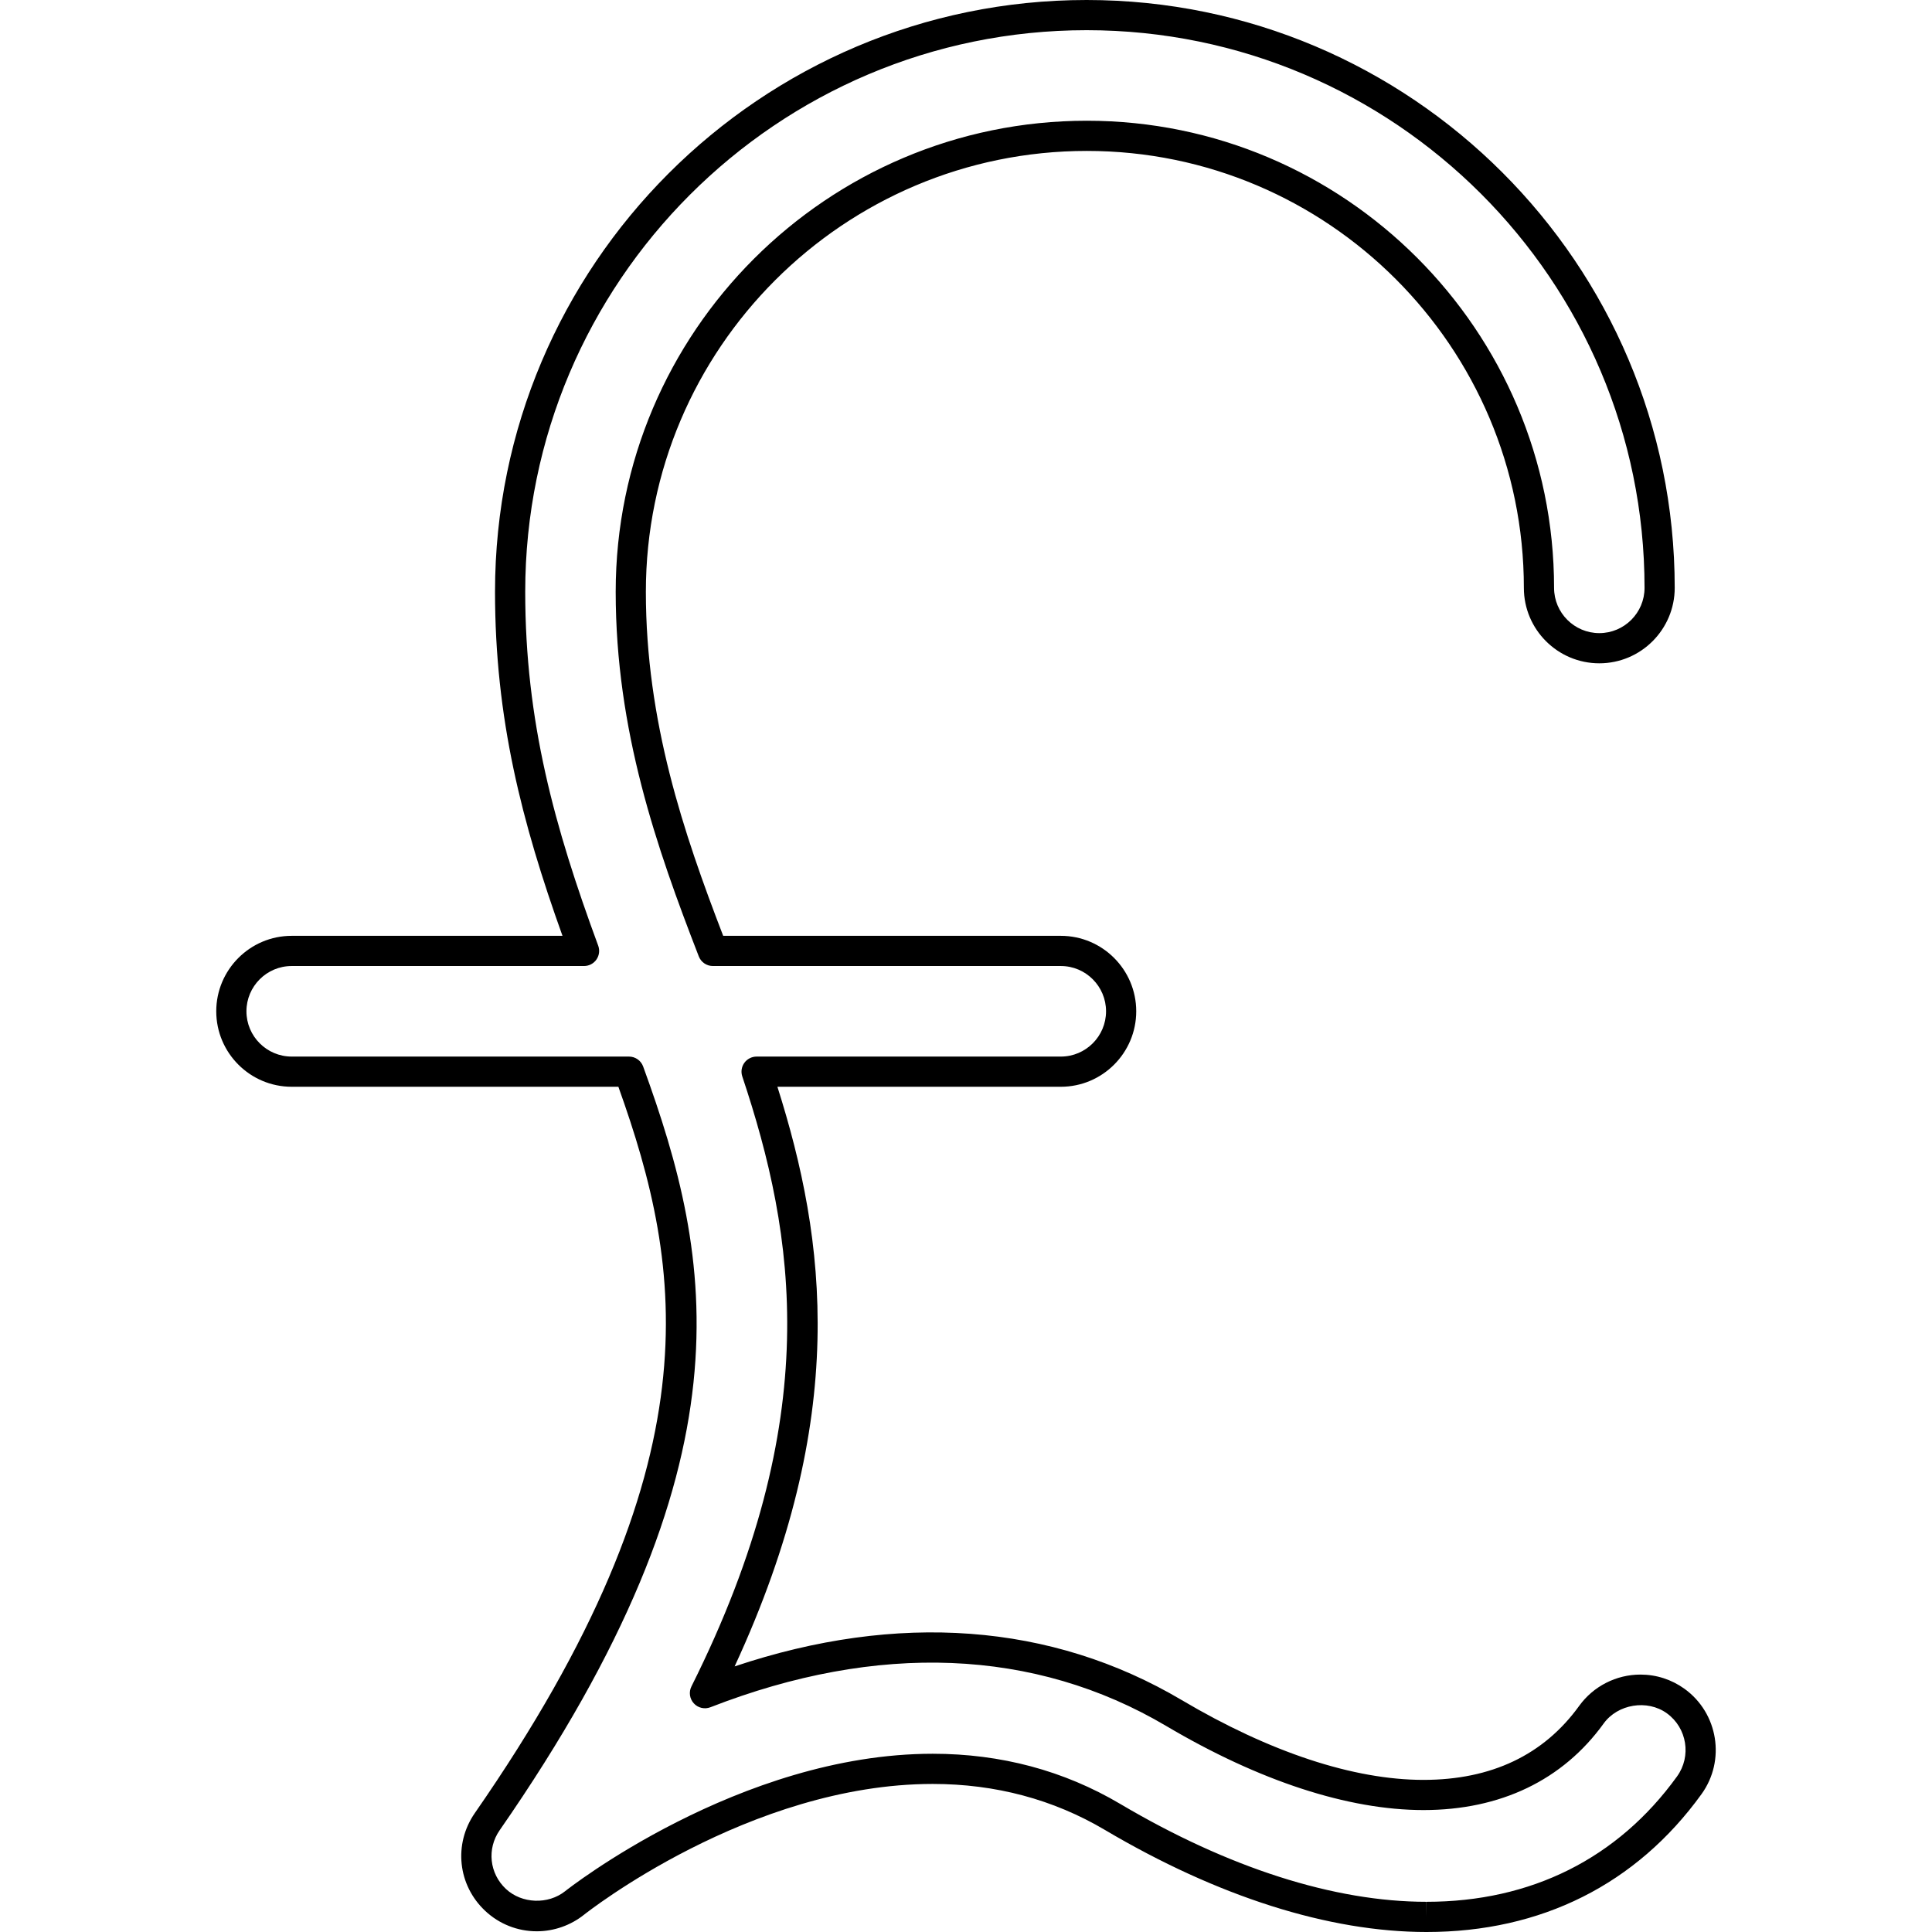
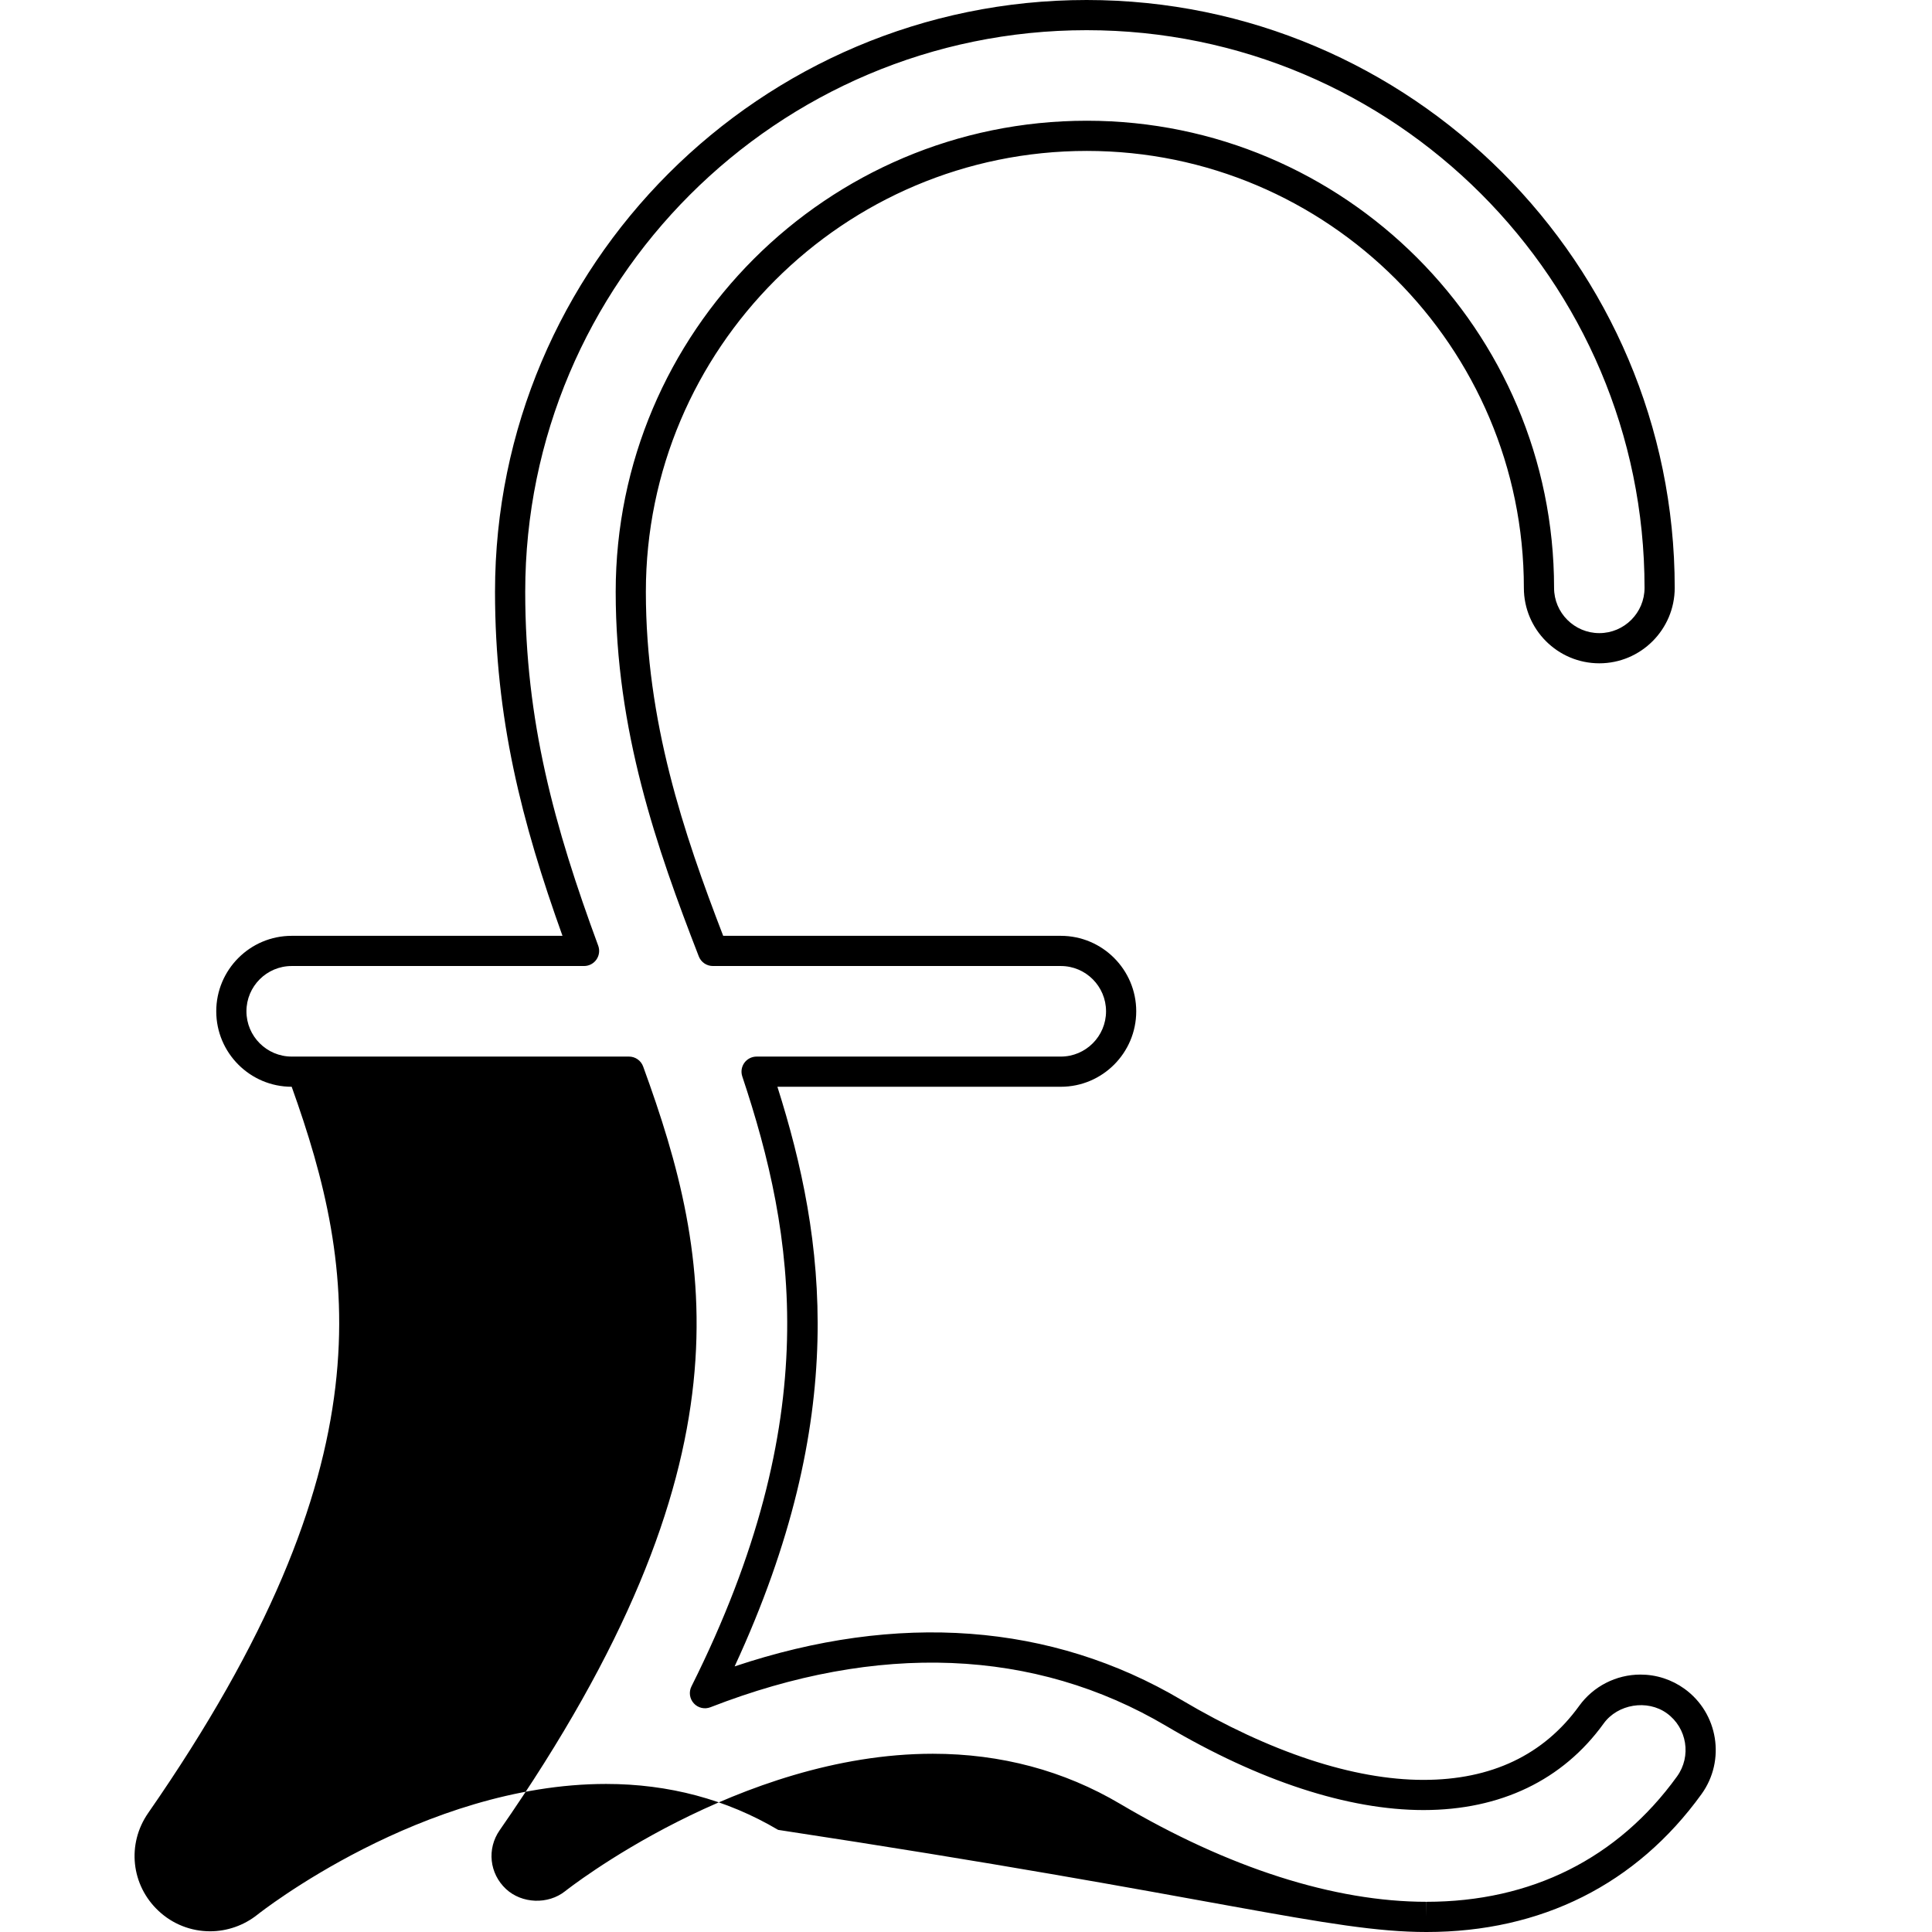
<svg xmlns="http://www.w3.org/2000/svg" fill="#000000" height="800px" width="800px" version="1.1" id="Layer_1" viewBox="0 0 512 512" xml:space="preserve">
  <g>
    <g>
-       <path d="M446.413,447.552c-3.432-2.468-7.468-3.772-11.684-3.772c-6.408,0-12.476,3.096-16.224,8.288    c-9.4,13.016-23.276,19.616-41.248,19.62c-18.54,0-40.708-7.316-64.104-21.16c-34.512-20.424-75.26-23.396-118.468-8.916    c30.548-66.02,24.208-113.008,11.336-153.608h75.108c11.02,0,19.984-8.972,19.984-20c0-11.028-8.964-20-19.984-20h-89.476    c-10.512-27.288-20.492-56.828-20.492-91.168c0-64.424,52.428-116.84,116.868-116.84c63.86,0,115.812,51.948,115.812,115.804    c0,11.02,8.968,19.984,19.992,19.984c11.02,0,19.984-8.968,19.984-19.992C443.817,69.888,373.901,0,287.965,0    c-86.448,0-156.78,70.356-156.78,156.836c0,33.508,7.068,61.028,17.88,91.168H77.301c-11.024,0-19.992,8.972-19.992,20    s8.968,20,19.992,20h86.576c17.244,48.2,26.304,99.788-38.044,192.48c-5.696,8.216-4.524,19.136,2.792,25.956    c3.708,3.464,8.544,5.372,13.628,5.372c4.532,0,8.976-1.56,12.54-4.404c0.432-0.348,43.788-34.644,92.4-34.644    c16.6,0,31.94,4.092,45.596,12.172C322.713,502.64,352.189,512,378.021,512h0.032c30.404,0,55.6-12.632,72.86-36.532    C457.365,466.536,455.349,454.012,446.413,447.552z M444.425,470.78c-15.692,21.732-38.644,33.216-66.376,33.216l-0.032,4v-4    c-24.404,0-52.464-8.972-81.156-25.944c-14.904-8.82-31.616-13.288-49.668-13.288c-51.28,0-96.992,36.068-97.416,36.412    c-4.52,3.604-11.492,3.344-15.696-0.58c-4.38-4.092-5.088-10.632-1.676-15.548c67.704-97.524,56.624-151.396,38.036-202.416    c-0.572-1.576-2.076-2.628-3.756-2.628H77.301c-6.612,0-11.992-5.384-11.992-12c0-6.616,5.38-12,11.992-12h77.476    c1.312,0,2.536-0.64,3.284-1.712c0.748-1.076,0.924-2.444,0.472-3.672c-11.608-31.484-19.344-59.48-19.344-93.784    C139.189,74.764,205.929,8,287.969,8c81.524,0,147.852,66.3,147.852,147.792c0,6.612-5.376,11.992-11.984,11.992    c-6.612,0-11.992-5.376-11.992-11.984c0-68.264-55.544-123.804-123.812-123.804c-68.852,0-124.868,56.004-124.868,124.84    c0,36.796,10.876,67.904,22.02,96.612c0.596,1.54,2.076,2.556,3.728,2.556h92.216c6.608,0,11.984,5.384,11.984,12    c0,6.616-5.376,12-11.984,12h-80.616c-1.288,0-2.496,0.616-3.252,1.656c-0.752,1.044-0.956,2.384-0.548,3.604    c14.012,41.956,22.08,90.58-13.472,161.656c-0.74,1.48-0.492,3.26,0.624,4.484c1.112,1.224,2.876,1.632,4.408,1.032    c44.288-17.248,85.932-15.656,120.8,4.972c24.628,14.572,48.204,22.276,68.18,22.276c20.396-0.004,36.9-7.932,47.732-22.936    c3.728-5.164,11.56-6.452,16.744-2.712C447.089,457.912,448.297,465.424,444.425,470.78z" />
+       <path d="M446.413,447.552c-3.432-2.468-7.468-3.772-11.684-3.772c-6.408,0-12.476,3.096-16.224,8.288    c-9.4,13.016-23.276,19.616-41.248,19.62c-18.54,0-40.708-7.316-64.104-21.16c-34.512-20.424-75.26-23.396-118.468-8.916    c30.548-66.02,24.208-113.008,11.336-153.608h75.108c11.02,0,19.984-8.972,19.984-20c0-11.028-8.964-20-19.984-20h-89.476    c-10.512-27.288-20.492-56.828-20.492-91.168c0-64.424,52.428-116.84,116.868-116.84c63.86,0,115.812,51.948,115.812,115.804    c0,11.02,8.968,19.984,19.992,19.984c11.02,0,19.984-8.968,19.984-19.992C443.817,69.888,373.901,0,287.965,0    c-86.448,0-156.78,70.356-156.78,156.836c0,33.508,7.068,61.028,17.88,91.168H77.301c-11.024,0-19.992,8.972-19.992,20    s8.968,20,19.992,20c17.244,48.2,26.304,99.788-38.044,192.48c-5.696,8.216-4.524,19.136,2.792,25.956    c3.708,3.464,8.544,5.372,13.628,5.372c4.532,0,8.976-1.56,12.54-4.404c0.432-0.348,43.788-34.644,92.4-34.644    c16.6,0,31.94,4.092,45.596,12.172C322.713,502.64,352.189,512,378.021,512h0.032c30.404,0,55.6-12.632,72.86-36.532    C457.365,466.536,455.349,454.012,446.413,447.552z M444.425,470.78c-15.692,21.732-38.644,33.216-66.376,33.216l-0.032,4v-4    c-24.404,0-52.464-8.972-81.156-25.944c-14.904-8.82-31.616-13.288-49.668-13.288c-51.28,0-96.992,36.068-97.416,36.412    c-4.52,3.604-11.492,3.344-15.696-0.58c-4.38-4.092-5.088-10.632-1.676-15.548c67.704-97.524,56.624-151.396,38.036-202.416    c-0.572-1.576-2.076-2.628-3.756-2.628H77.301c-6.612,0-11.992-5.384-11.992-12c0-6.616,5.38-12,11.992-12h77.476    c1.312,0,2.536-0.64,3.284-1.712c0.748-1.076,0.924-2.444,0.472-3.672c-11.608-31.484-19.344-59.48-19.344-93.784    C139.189,74.764,205.929,8,287.969,8c81.524,0,147.852,66.3,147.852,147.792c0,6.612-5.376,11.992-11.984,11.992    c-6.612,0-11.992-5.376-11.992-11.984c0-68.264-55.544-123.804-123.812-123.804c-68.852,0-124.868,56.004-124.868,124.84    c0,36.796,10.876,67.904,22.02,96.612c0.596,1.54,2.076,2.556,3.728,2.556h92.216c6.608,0,11.984,5.384,11.984,12    c0,6.616-5.376,12-11.984,12h-80.616c-1.288,0-2.496,0.616-3.252,1.656c-0.752,1.044-0.956,2.384-0.548,3.604    c14.012,41.956,22.08,90.58-13.472,161.656c-0.74,1.48-0.492,3.26,0.624,4.484c1.112,1.224,2.876,1.632,4.408,1.032    c44.288-17.248,85.932-15.656,120.8,4.972c24.628,14.572,48.204,22.276,68.18,22.276c20.396-0.004,36.9-7.932,47.732-22.936    c3.728-5.164,11.56-6.452,16.744-2.712C447.089,457.912,448.297,465.424,444.425,470.78z" />
    </g>
  </g>
</svg>